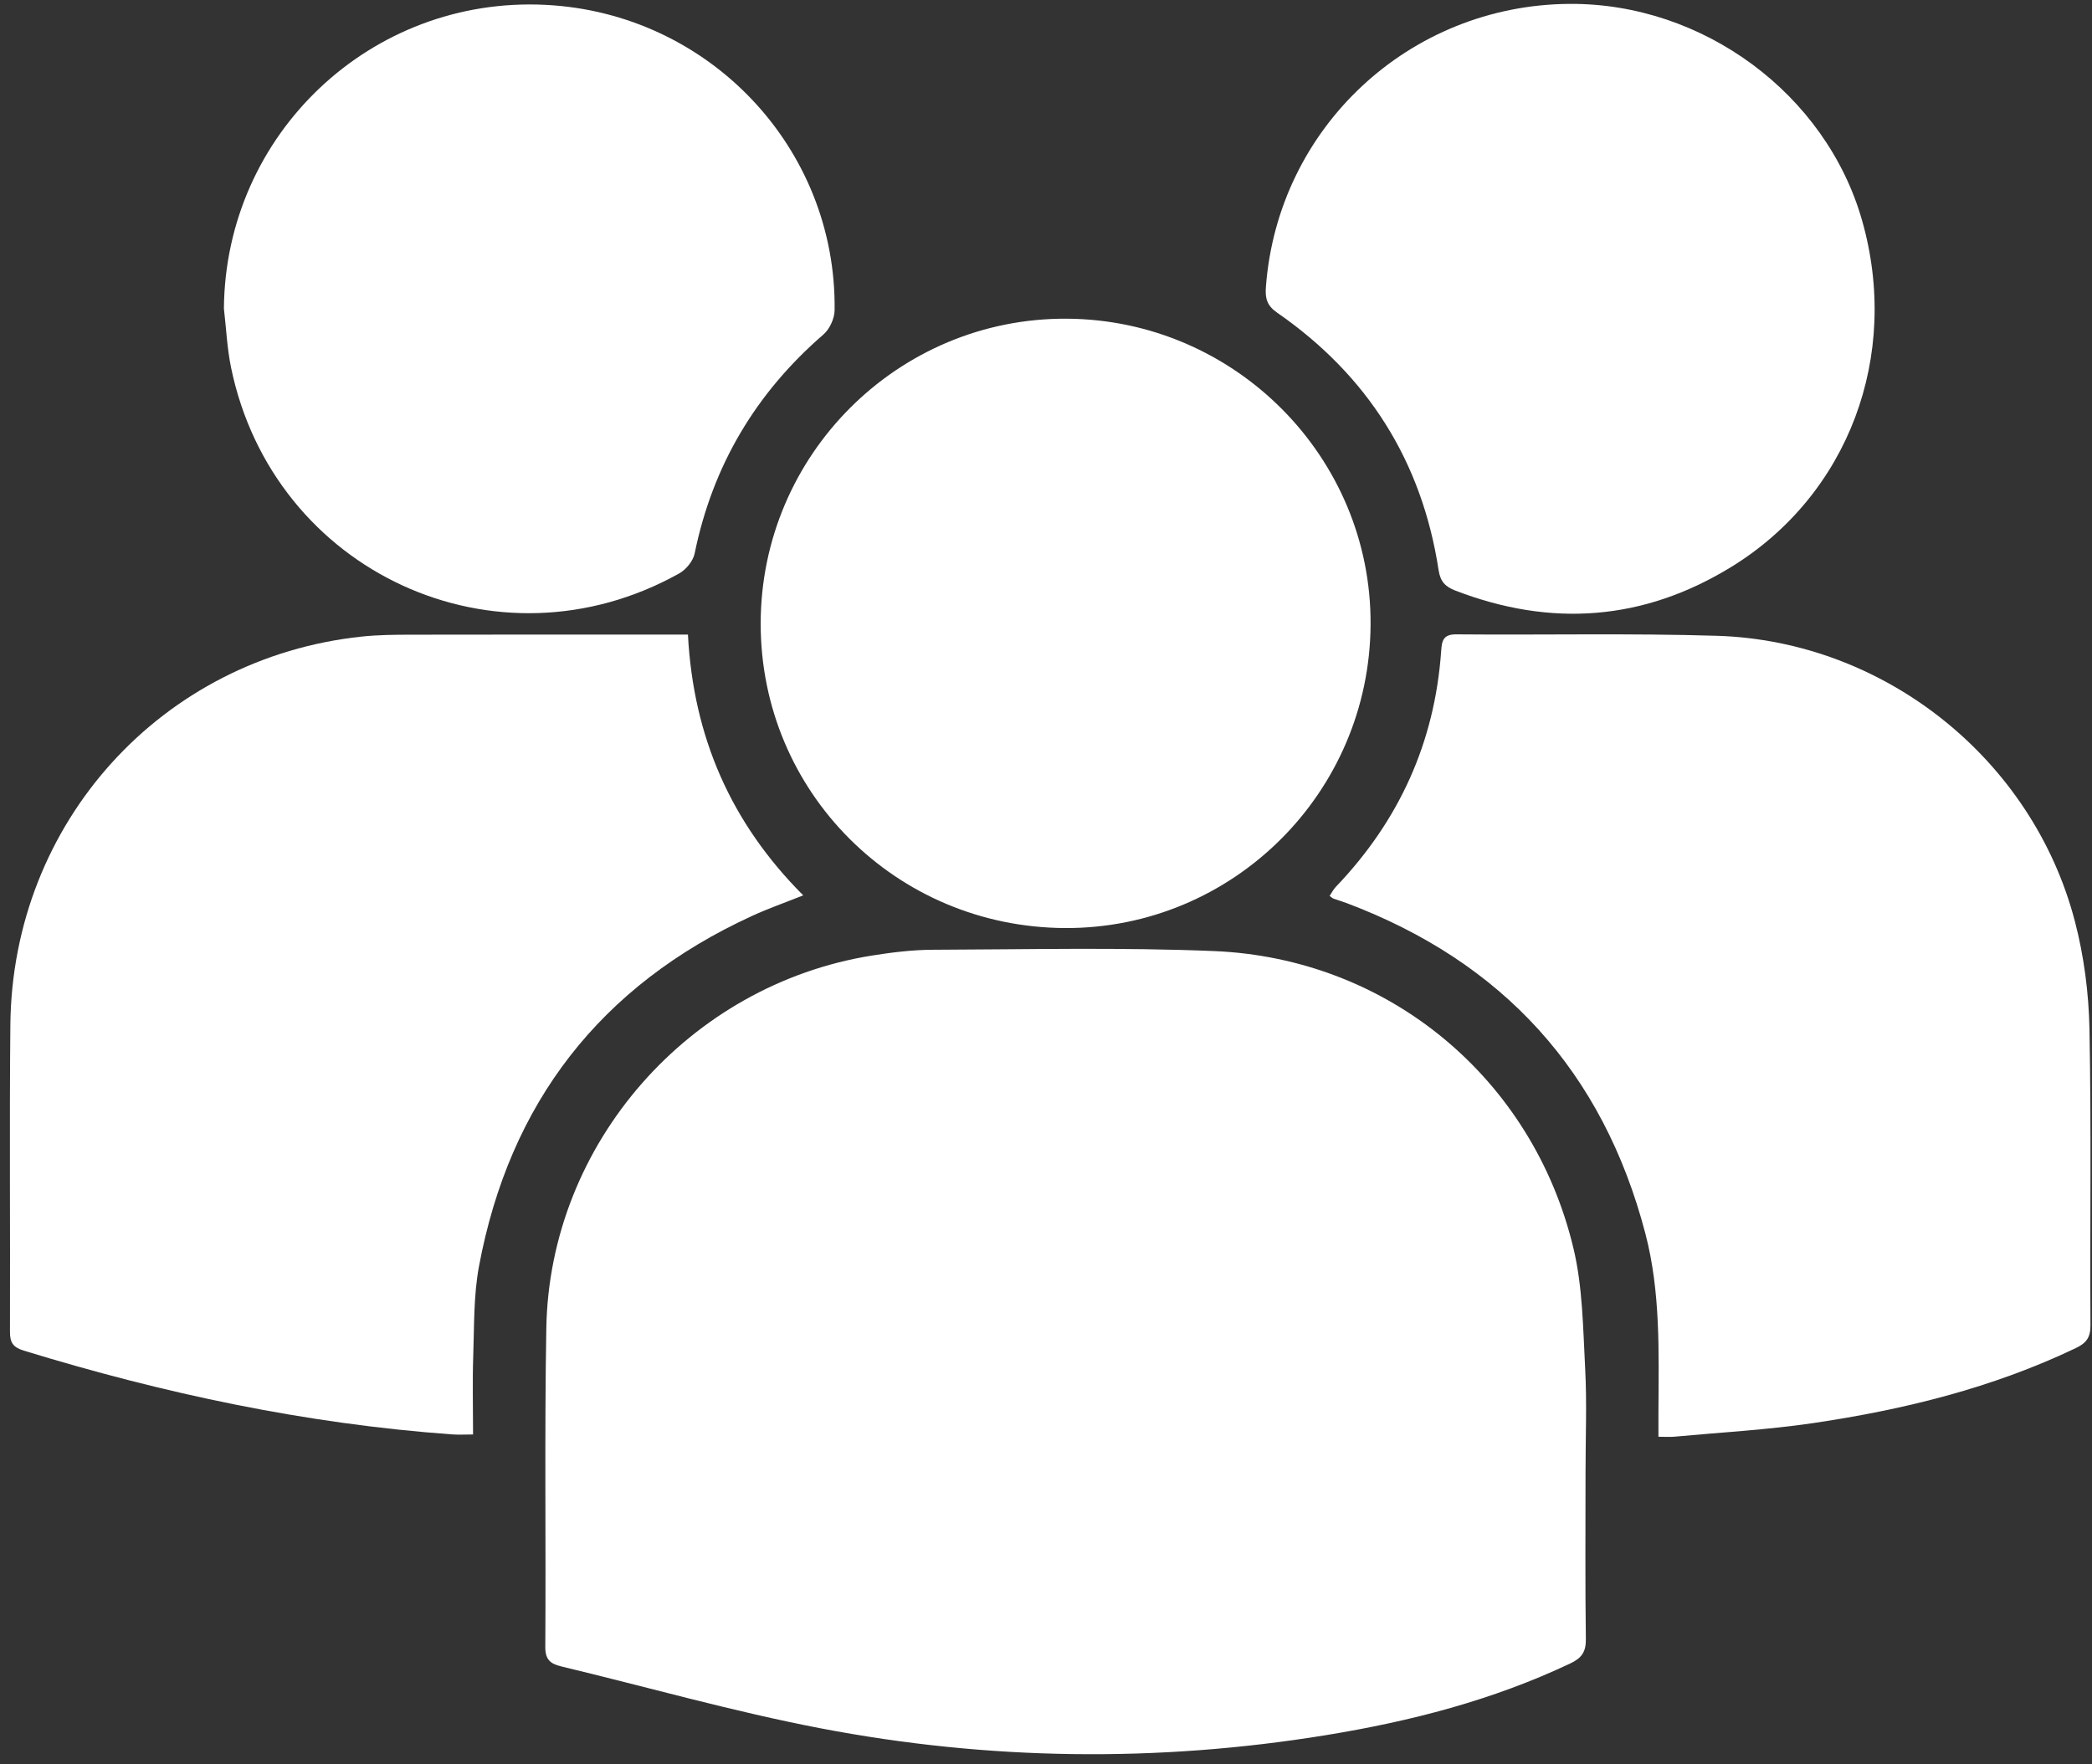
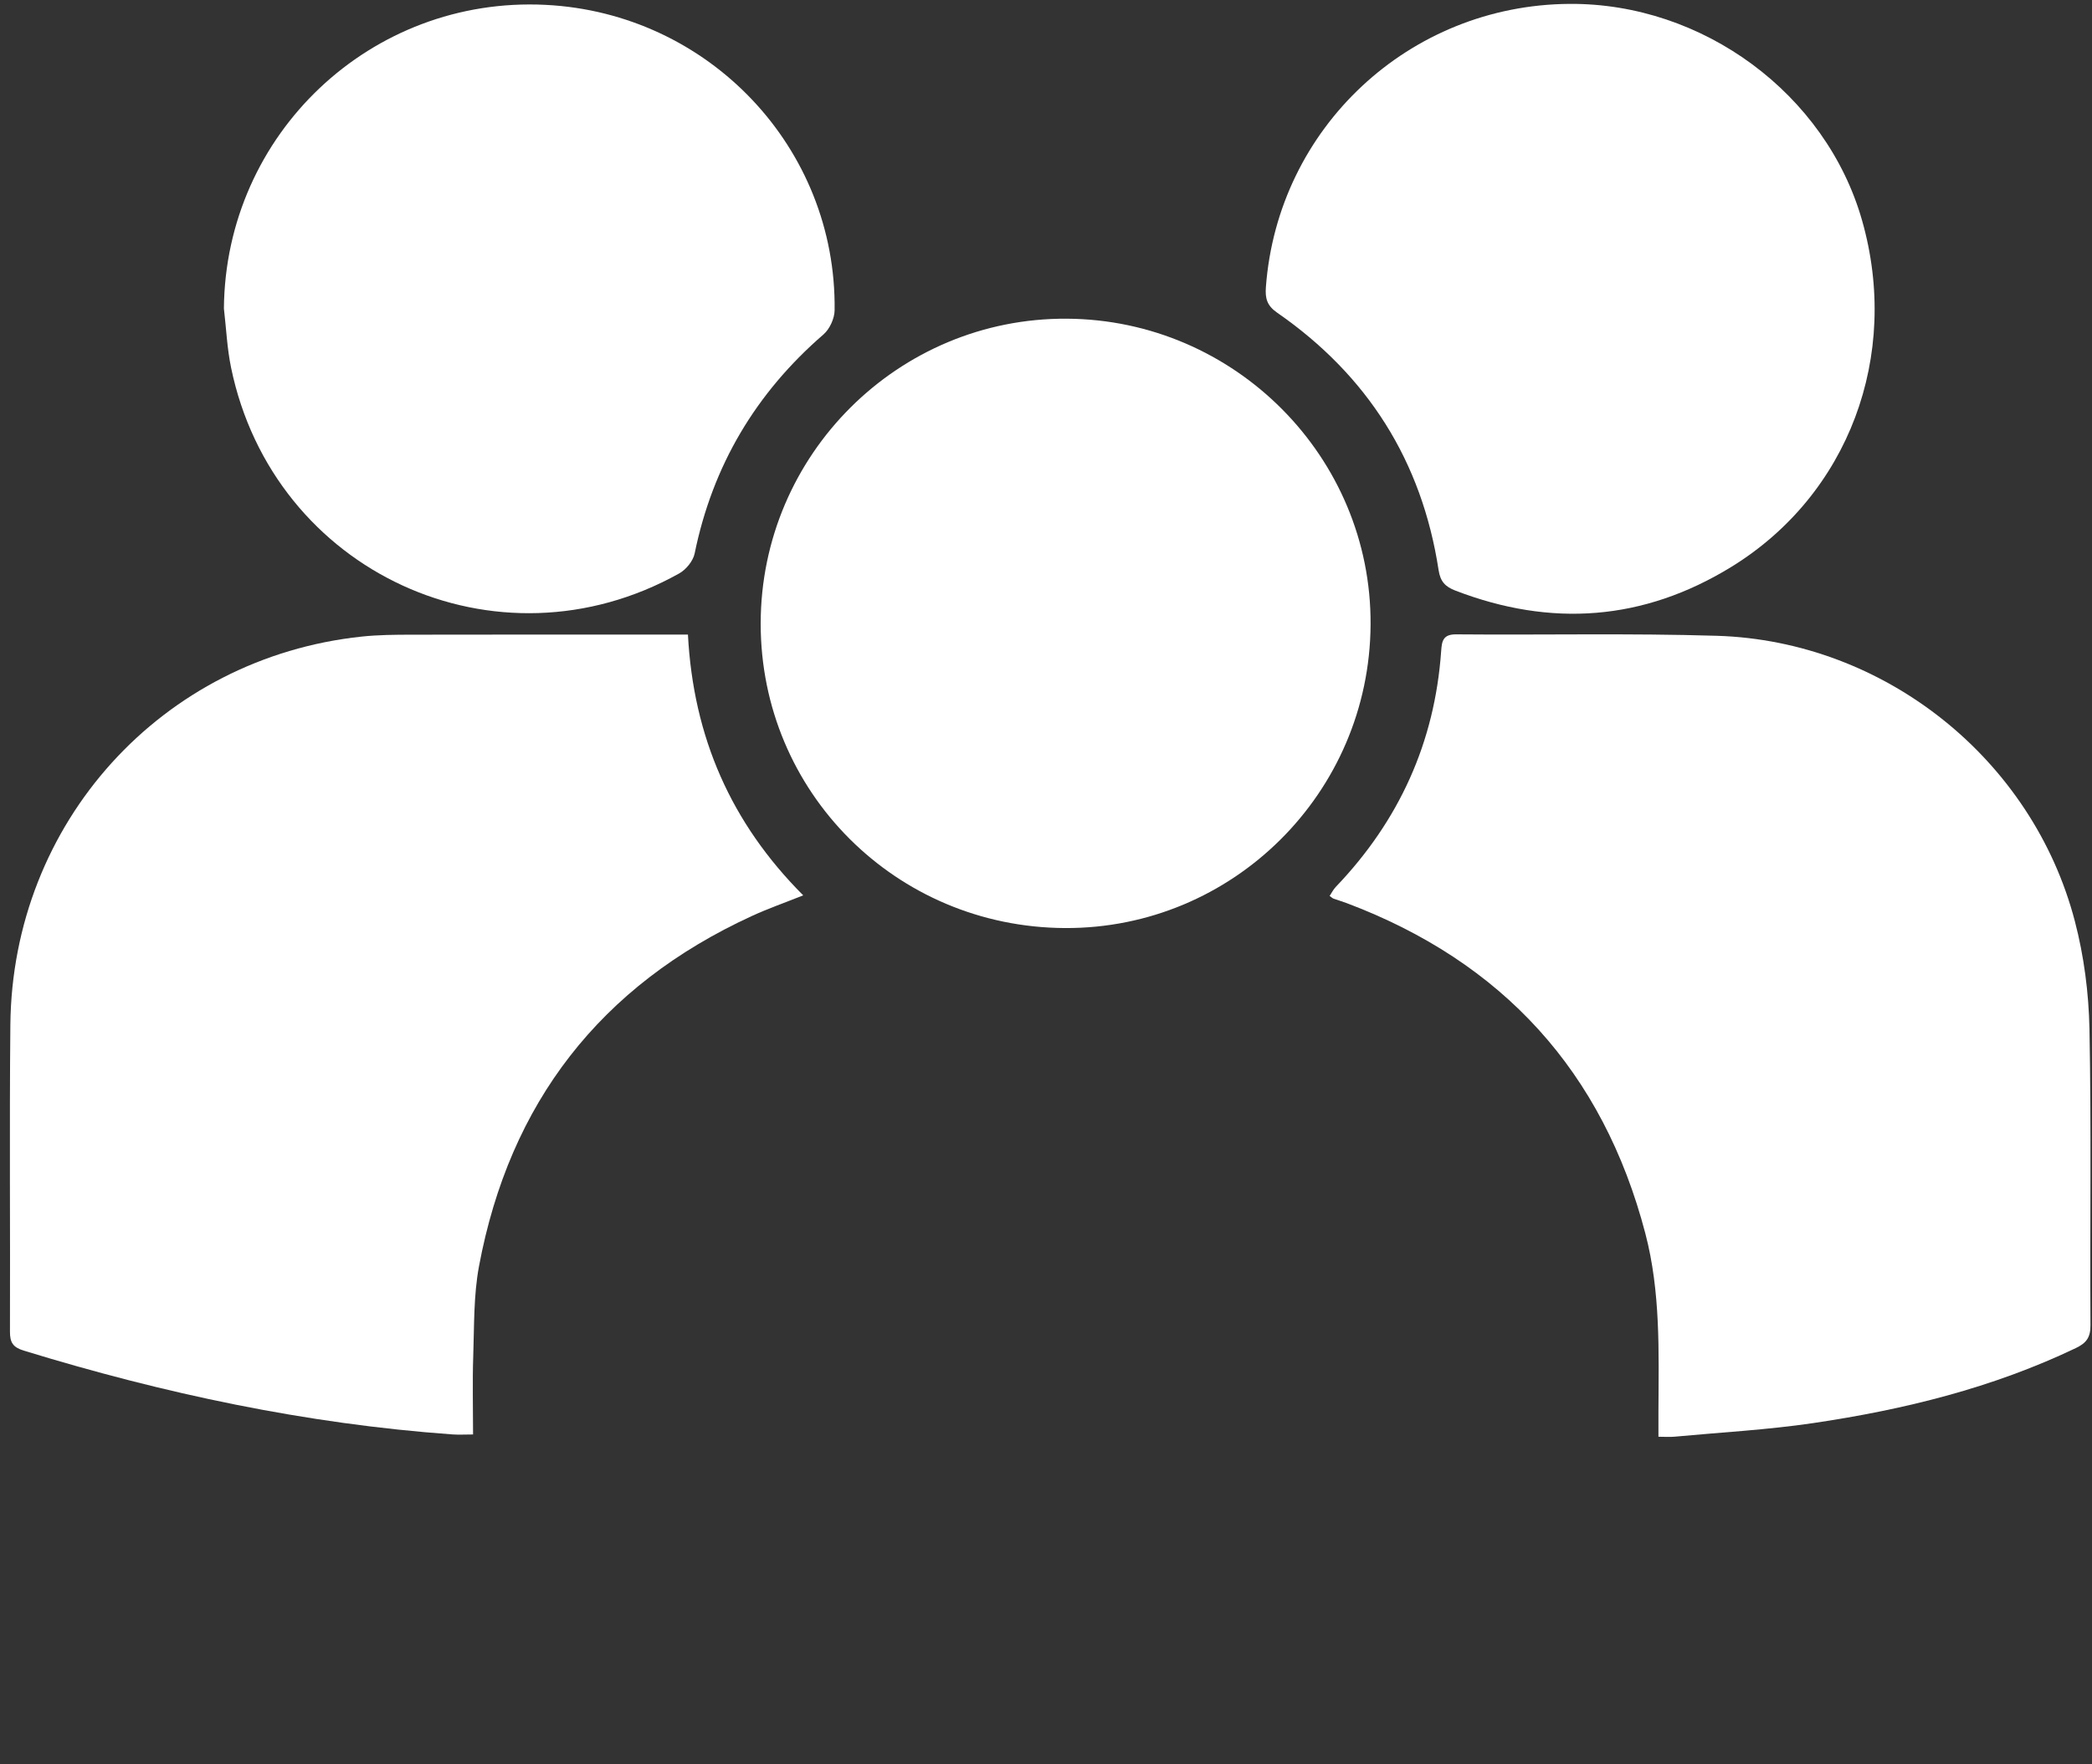
<svg xmlns="http://www.w3.org/2000/svg" version="1.1" id="Layer_1" x="0px" y="0px" width="211.753px" height="178.561px" viewBox="0 0 211.753 178.561" enable-background="new 0 0 211.753 178.561" xml:space="preserve">
  <rect x="0" y="0" width="211.753" height="178.561" fill="#333333" stroke="none" />
  <g>
-     <path fill-rule="evenodd" clip-rule="evenodd" fill="#FFFFFF" d="M160.488,149.01c0,5.637-0.043,11.275,0.033,16.912   c0.017,1.298-0.44,1.913-1.582,2.453c-7.865,3.723-16.187,5.865-24.725,7.255c-17.085,2.781-34.172,2.561-51.141-0.691   c-8.843-1.693-17.534-4.174-26.299-6.276c-1.089-0.262-1.588-0.706-1.579-1.972c0.072-10.756-0.085-21.514,0.104-32.269   c0.328-18.675,14.454-34.745,32.96-37.702c2.038-0.325,4.113-0.58,6.172-0.587c9.489-0.03,18.992-0.259,28.468,0.134   c17.623,0.735,32.257,12.881,36.365,30.077c0.938,3.92,0.97,8.079,1.185,12.141C160.637,141.984,160.488,145.501,160.488,149.01z" />
    <path fill-rule="evenodd" clip-rule="evenodd" fill="#FFFFFF" d="M69.633,64.233c0.547,10.371,4.353,19.067,11.669,26.394   c-1.86,0.742-3.566,1.34-5.202,2.092c-15.327,7.041-24.527,18.914-27.616,35.449c-0.555,2.968-0.478,6.063-0.583,9.104   c-0.088,2.576-0.018,5.157-0.018,7.923c-0.787,0-1.45,0.042-2.107-0.006c-14.801-1.067-29.208-4.137-43.37-8.481   c-1.107-0.339-1.402-0.836-1.398-1.924c0.035-10.348-0.06-20.699,0.04-31.047c0.196-20.479,15.324-37.159,35.565-39.303   c1.654-0.175,3.331-0.189,4.997-0.192c8.049-0.019,16.099-0.008,24.148-0.008C67.008,64.233,68.259,64.233,69.633,64.233z" />
    <path fill-rule="evenodd" clip-rule="evenodd" fill="#FFFFFF" d="M167.868,145.426c0-0.888-0.004-1.73,0-2.572   c0.03-6.037,0.222-12.104-1.326-18.008c-4.289-16.373-14.436-27.492-30.265-33.446c-0.429-0.162-0.871-0.288-1.303-0.444   c-0.101-0.037-0.183-0.126-0.387-0.272c0.204-0.305,0.371-0.649,0.623-0.913c6.403-6.689,10.018-14.625,10.666-23.878   c0.07-1.017,0.193-1.697,1.529-1.684c8.796,0.078,17.599-0.124,26.388,0.146c16.977,0.524,31.949,12.485,36.229,28.904   c0.921,3.521,1.401,7.241,1.474,10.881c0.196,10.002,0.042,20.01,0.102,30.014c0.008,1.236-0.434,1.796-1.484,2.298   c-8.433,4.032-17.397,6.234-26.575,7.591c-4.653,0.688-9.372,0.94-14.063,1.379C169.029,145.464,168.575,145.426,167.868,145.426z" />
    <path fill-rule="evenodd" clip-rule="evenodd" fill="#FFFFFF" d="M107.794,93.936c-17.117-0.081-30.81-13.787-30.797-30.826   c0.014-17.092,13.935-30.952,30.986-30.852c17.019,0.1,30.843,14.017,30.748,30.955C138.637,80.254,124.777,94.018,107.794,93.936z   " />
    <path fill-rule="evenodd" clip-rule="evenodd" fill="#FFFFFF" d="M22.664,31.232c0.148-17.668,14.881-31.63,32.562-30.74   c16.523,0.83,29.459,14.459,29.254,30.912c-0.01,0.833-0.5,1.903-1.126,2.446c-6.855,5.933-11.221,13.277-13.041,22.171   c-0.156,0.758-0.864,1.628-1.556,2.016C50.32,68.354,27.671,57.954,23.389,37.211C22.984,35.251,22.898,33.226,22.664,31.232z" />
    <path fill-rule="evenodd" clip-rule="evenodd" fill="#FFFFFF" d="M158.854,0.393c13.515-0.097,25.971,9.114,29.621,21.902   c3.912,13.7-1.359,27.801-13.244,35.095c-8.878,5.447-18.226,6.123-27.929,2.384c-1.005-0.387-1.51-0.907-1.685-2.059   c-1.688-11.038-7.192-19.729-16.355-26.075c-1.025-0.71-1.212-1.454-1.128-2.576C129.329,12.936,142.629,0.508,158.854,0.393z" />
  </g>
</svg>